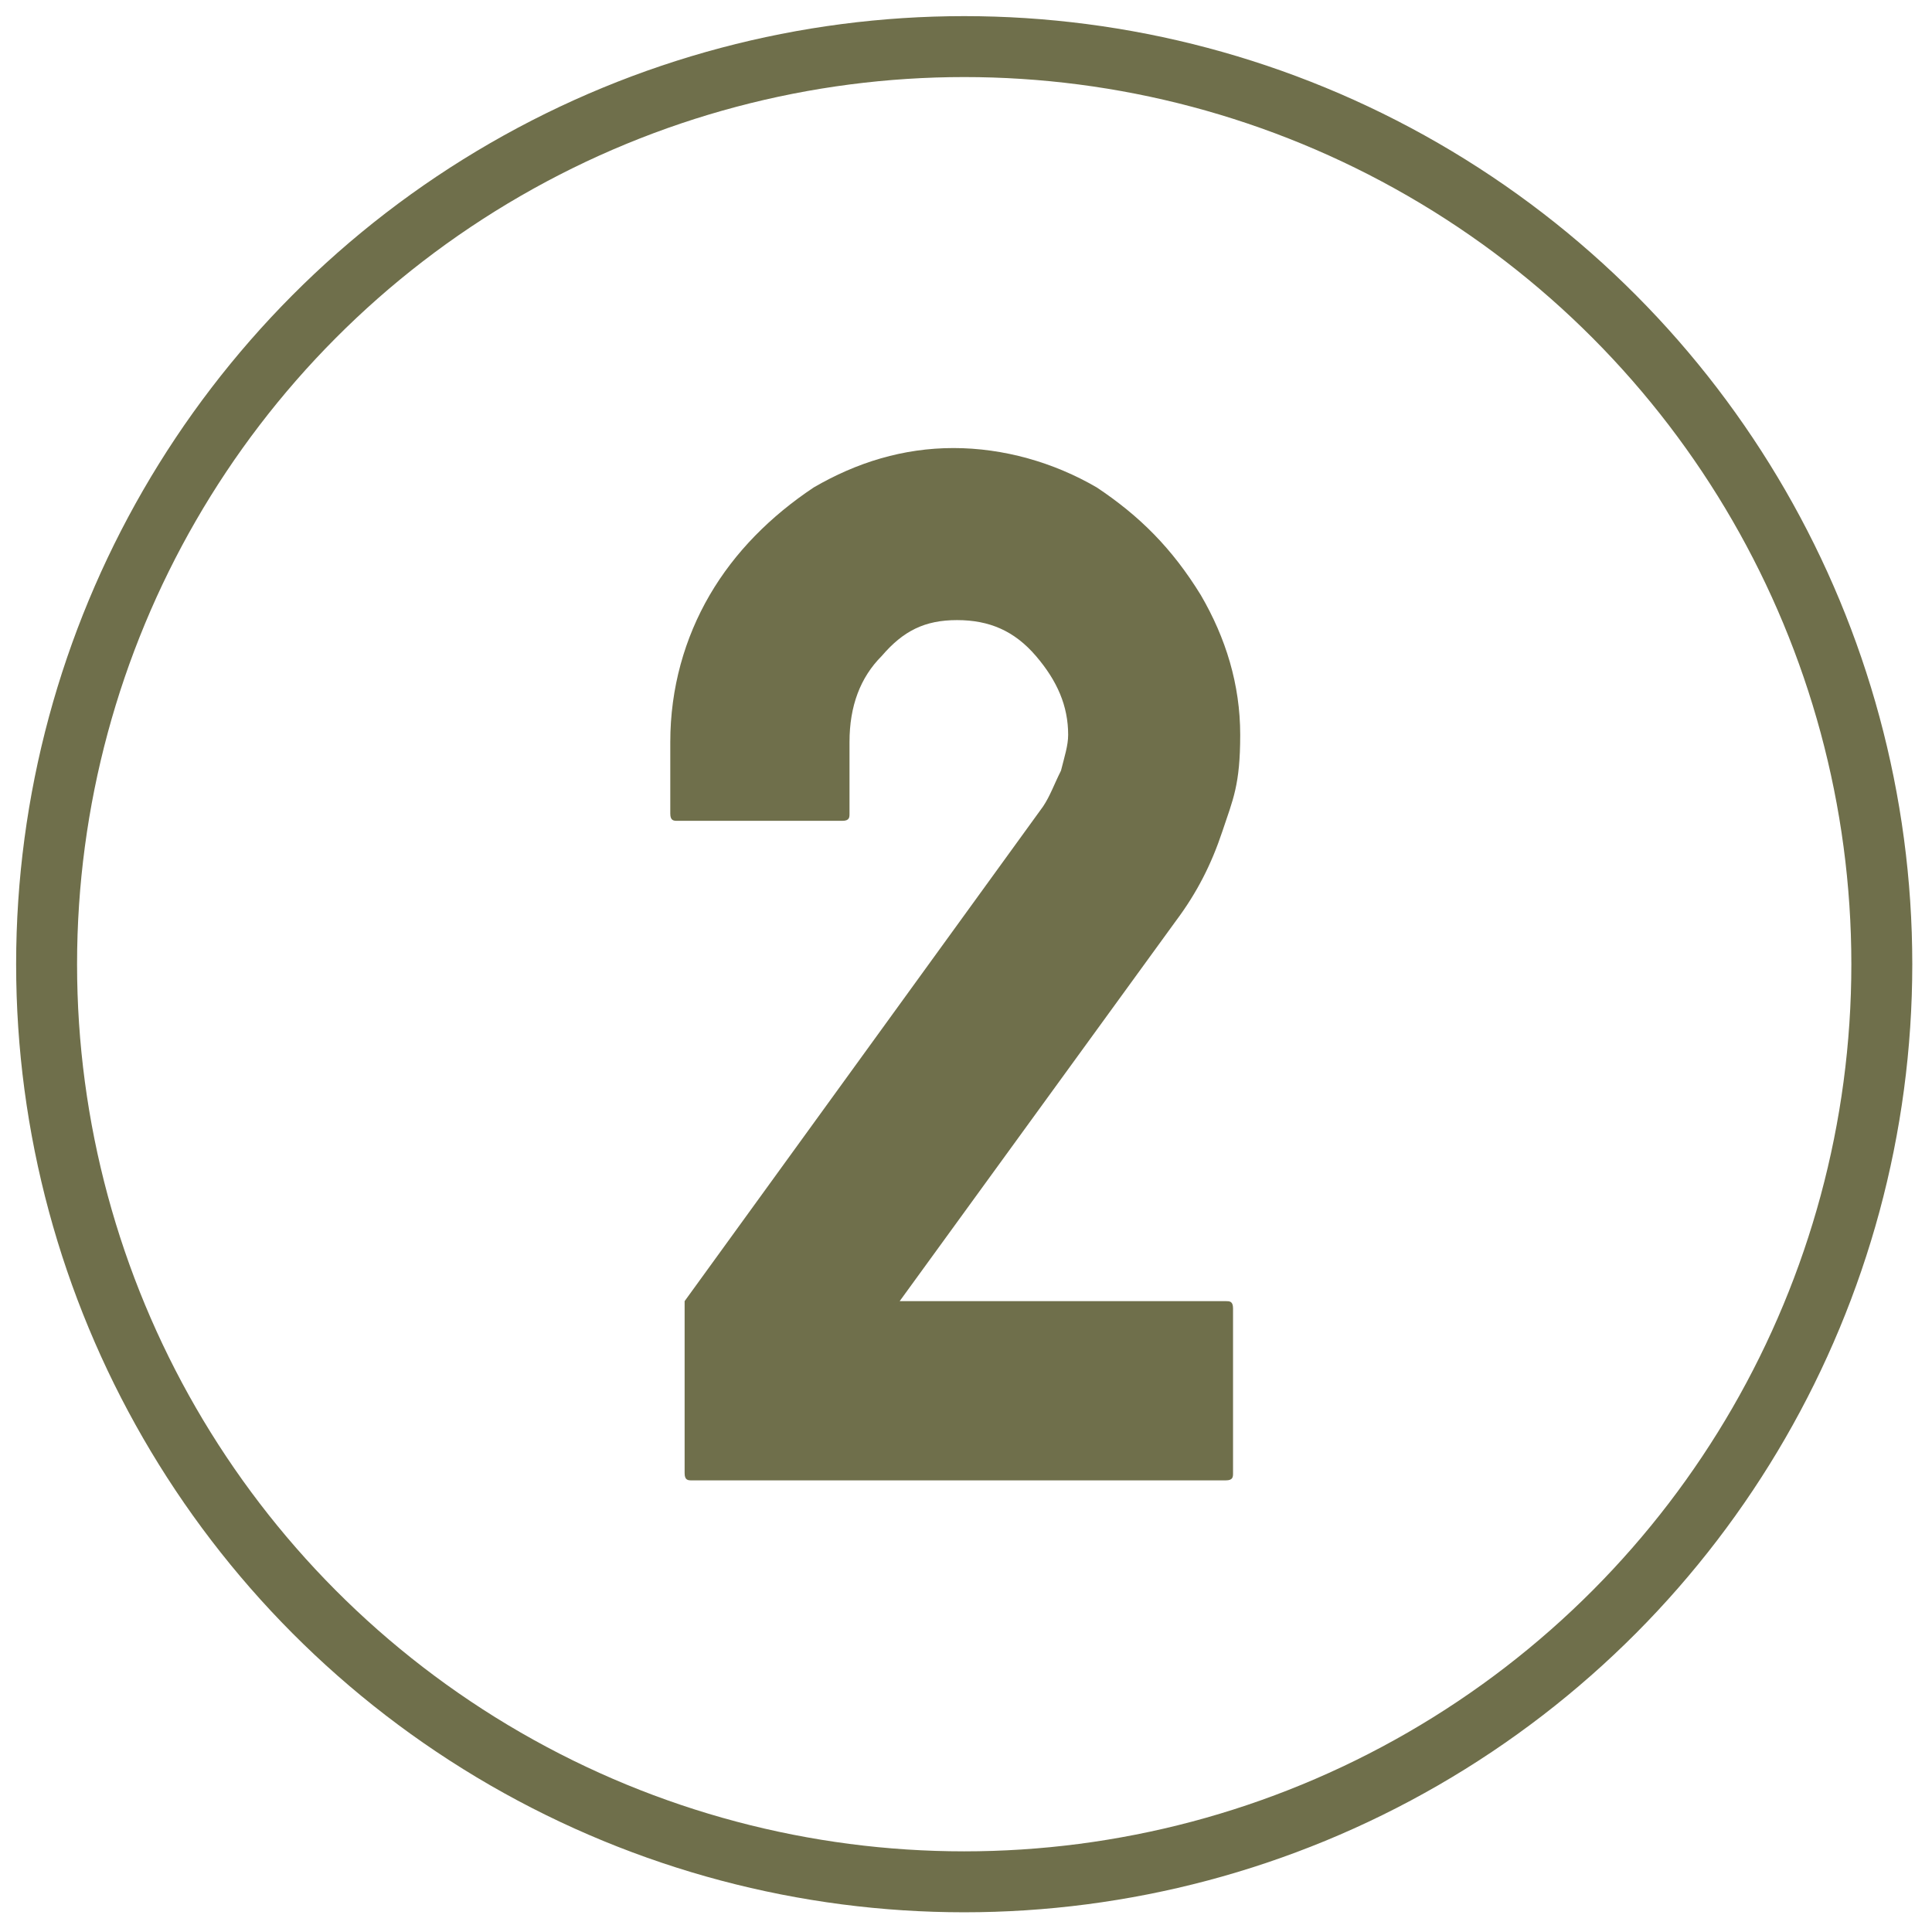
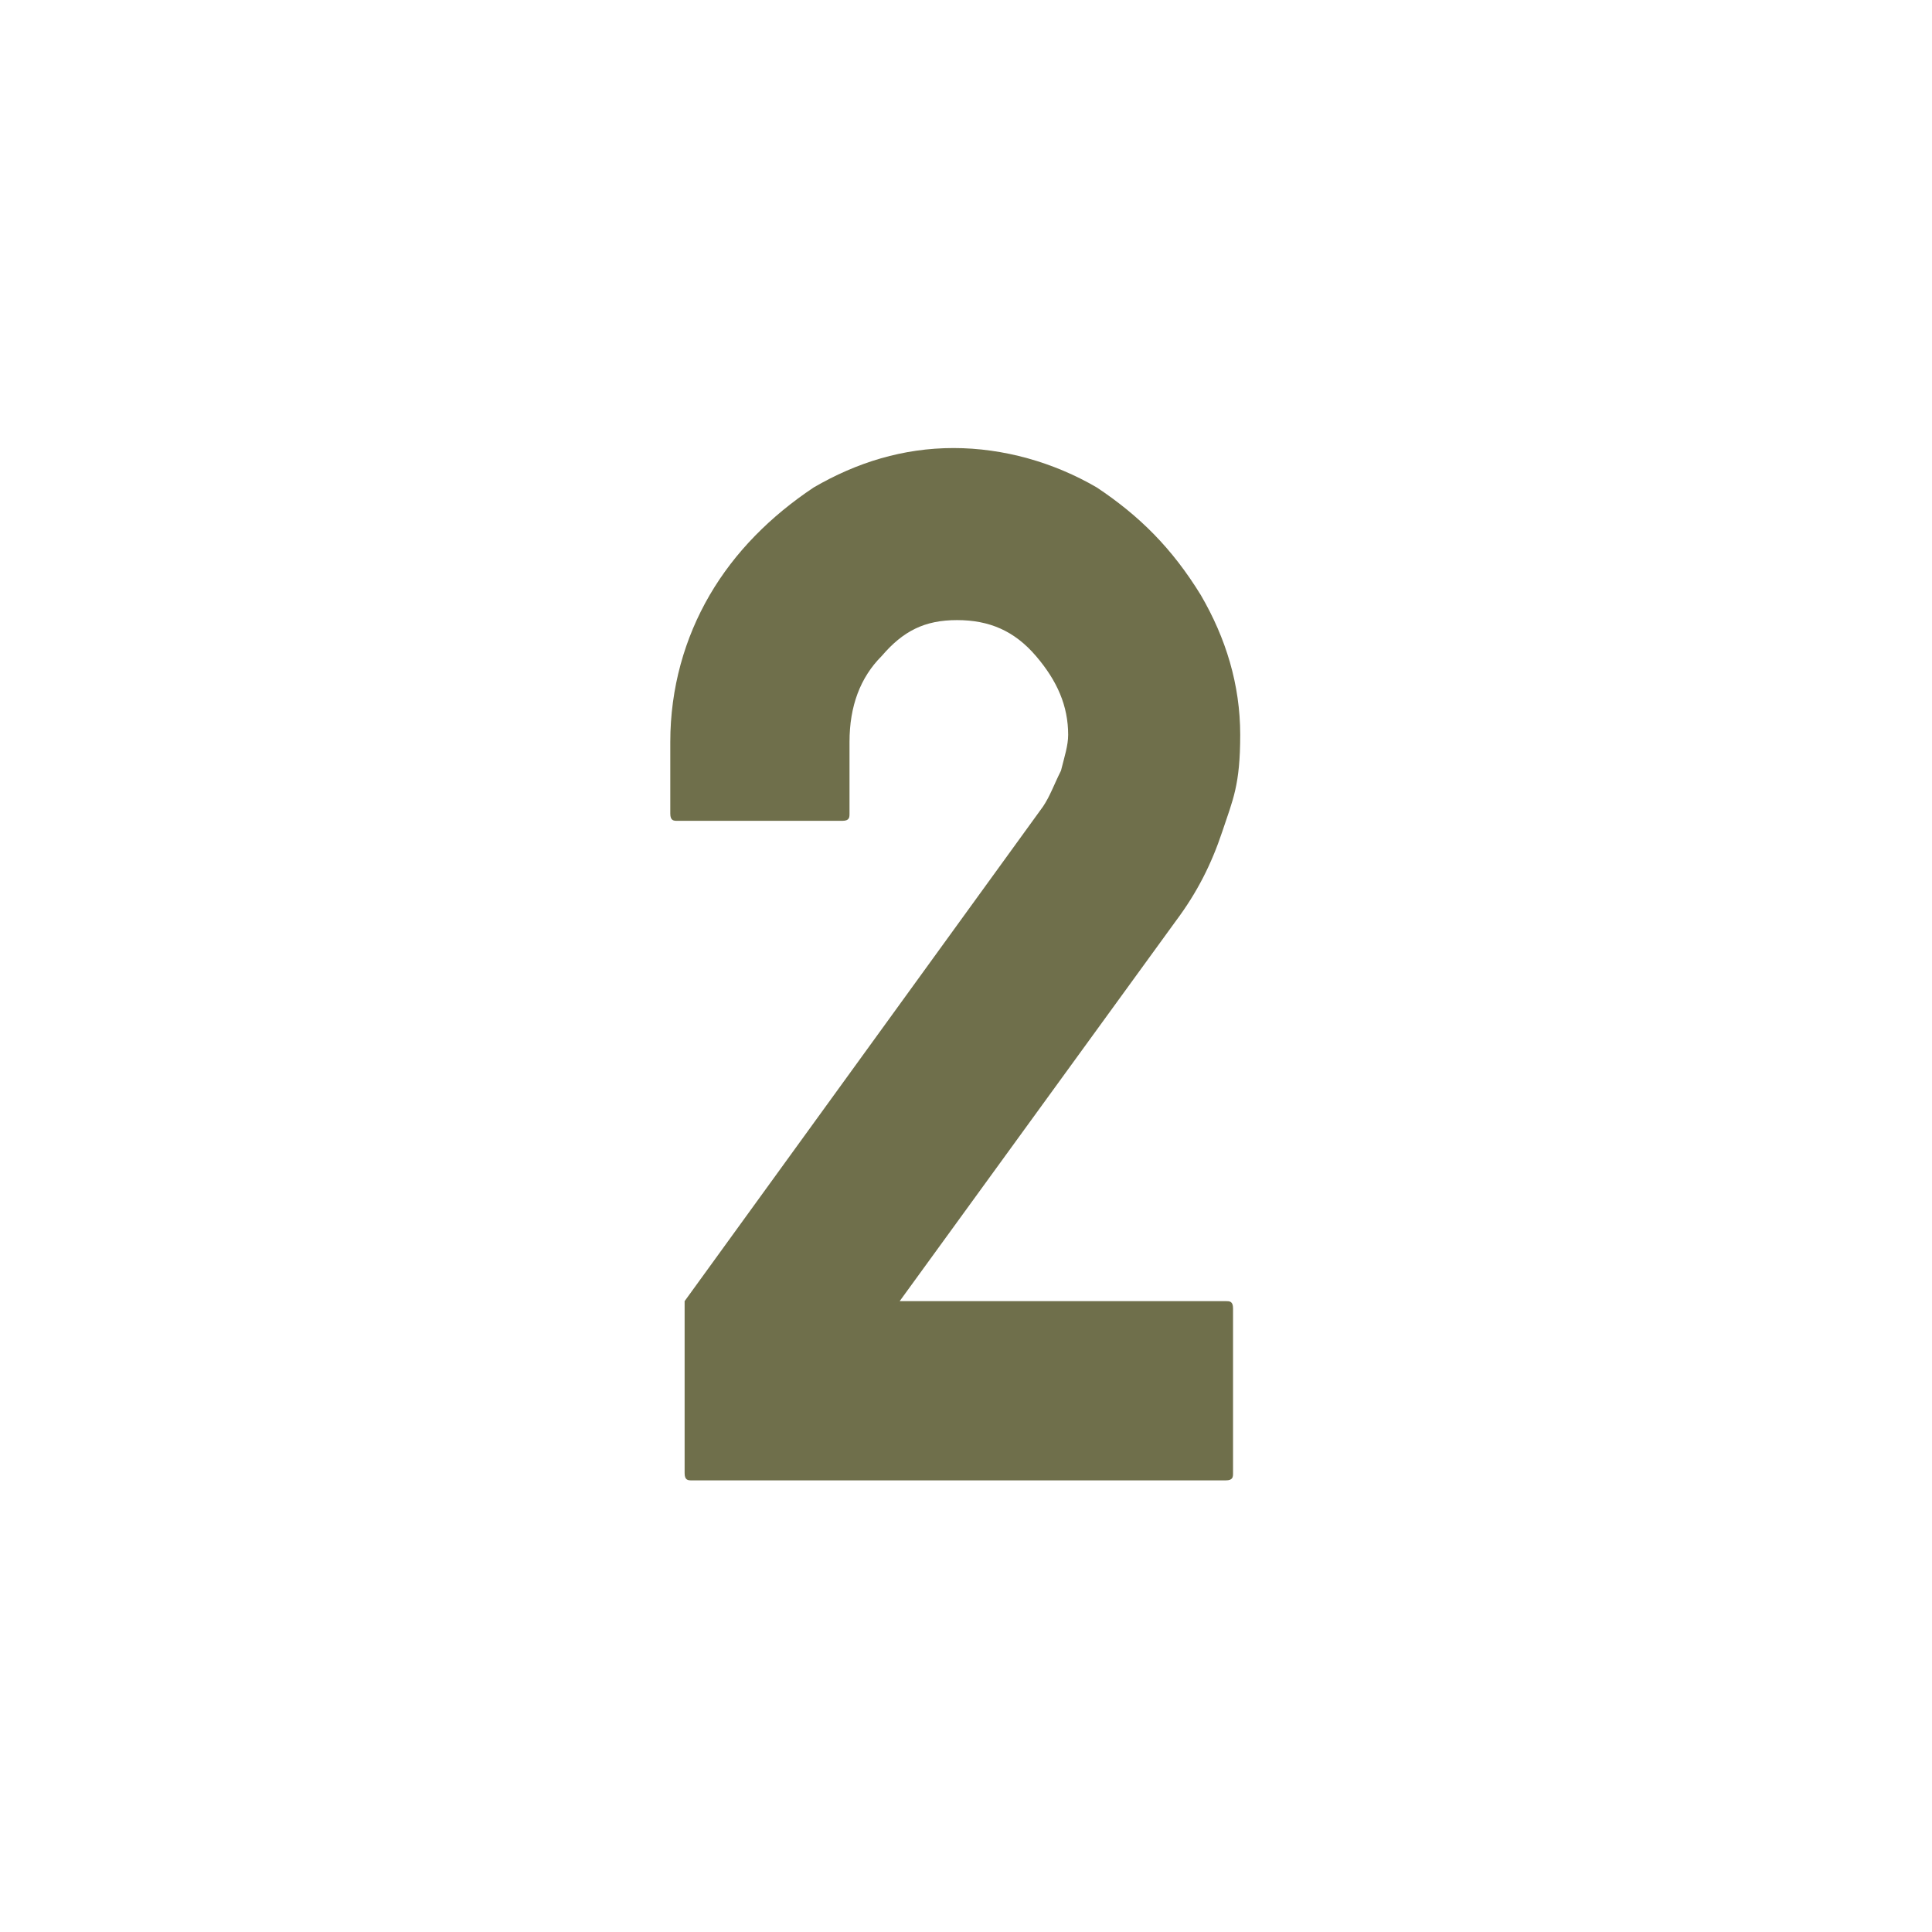
<svg xmlns="http://www.w3.org/2000/svg" id="Layer_2" version="1.1" viewBox="0 0 53.9 53.9">
  <defs>
    <style>
      .st0 {
        fill: #6f6f4b;
      }

      .st1 {
        fill: none;
        stroke: #6f6f4b;
        stroke-linecap: round;
        stroke-linejoin: round;
        stroke-width: 1.7px;
      }
    </style>
  </defs>
-   <circle class="st1" cx="26.9" cy="26.9" r="25.6" />
  <path class="st0" d="M34.5,41.3h-15.2c-.1,0-.2,0-.2-.2v-4.6c0,0,0-.1,0-.2l10-13.8c.2-.3.3-.6.5-1,.1-.4.2-.7.2-1,0-.8-.3-1.5-.9-2.2-.6-.7-1.3-1-2.2-1s-1.5.3-2.1,1c-.6.6-.9,1.4-.9,2.4v2c0,.1,0,.2-.2.2h-4.6c-.1,0-.2,0-.2-.2v-2c0-1.5.4-2.9,1.1-4.1.7-1.2,1.7-2.2,2.9-3,1.2-.7,2.5-1.1,3.9-1.1s2.8.4,4,1.1c1.2.8,2.1,1.7,2.9,3,.7,1.2,1.1,2.5,1.1,3.9s-.2,1.8-.5,2.7-.7,1.7-1.3,2.5l-7.7,10.6h9.1c.1,0,.2,0,.2.2v4.6c0,.1,0,.2-.2.2Z" />
</svg>